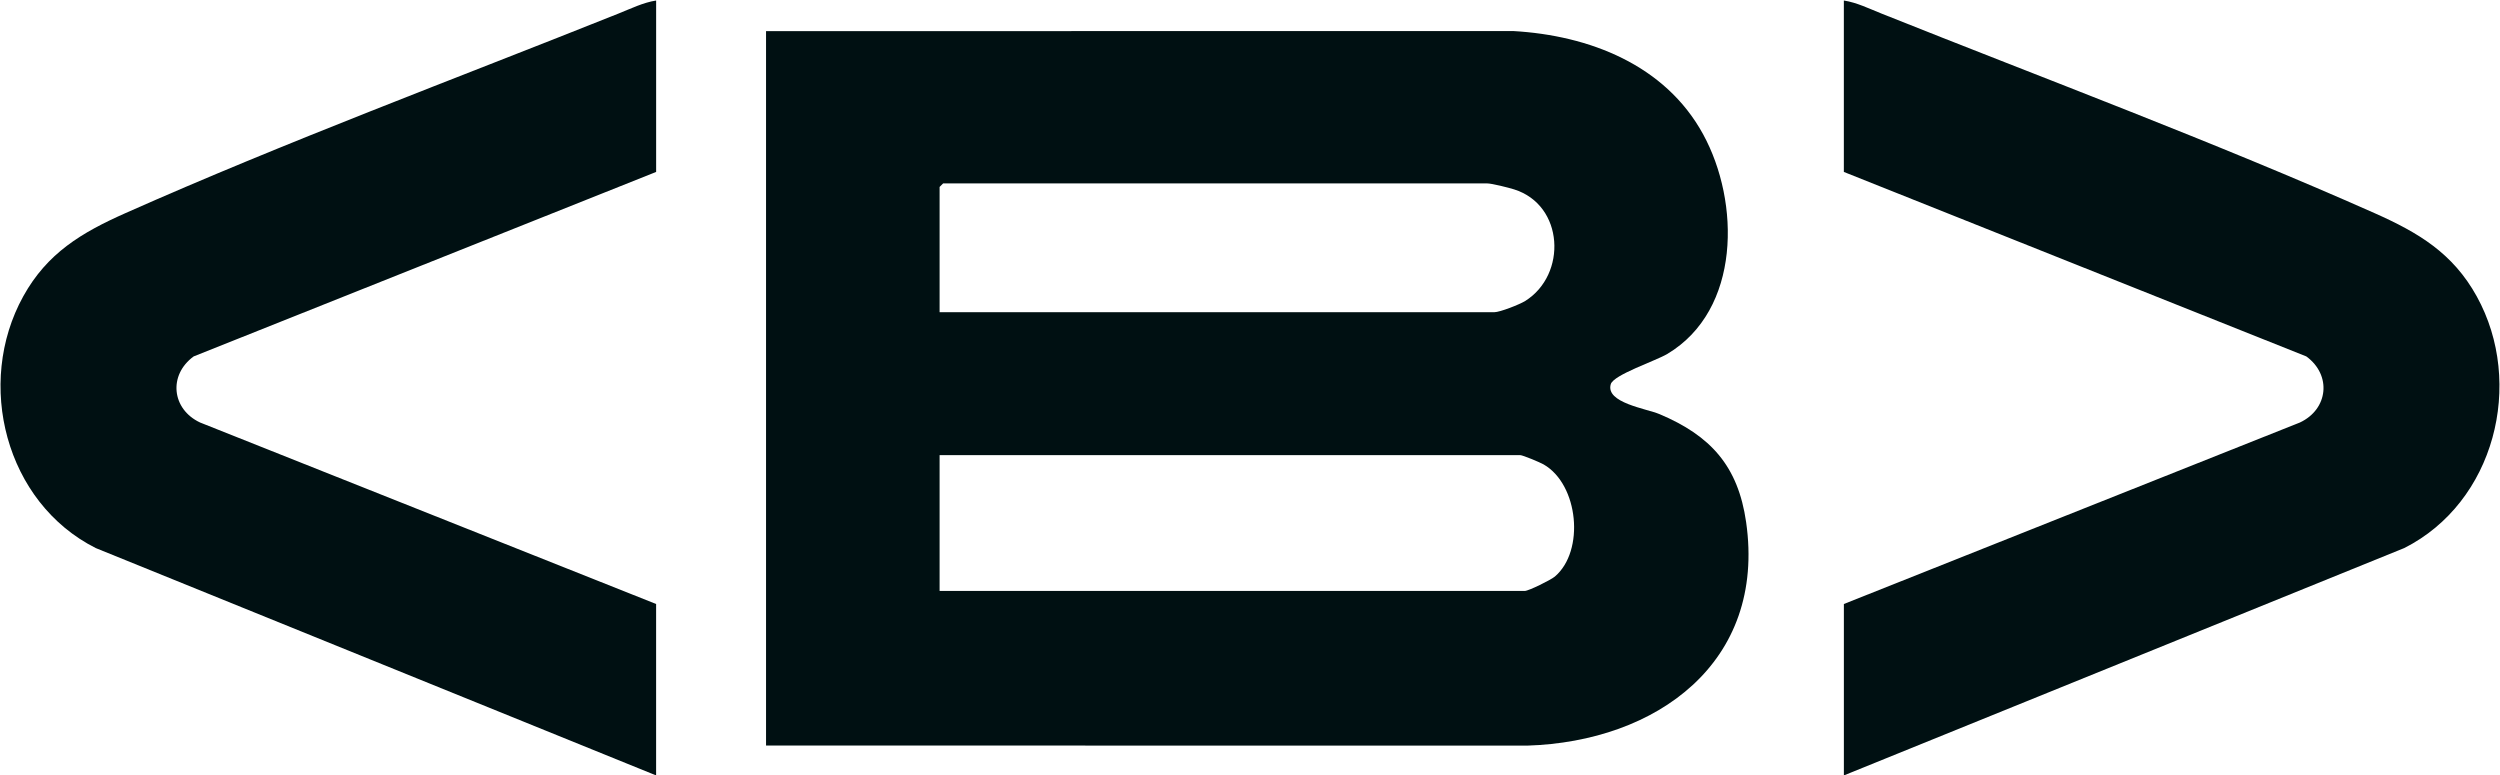
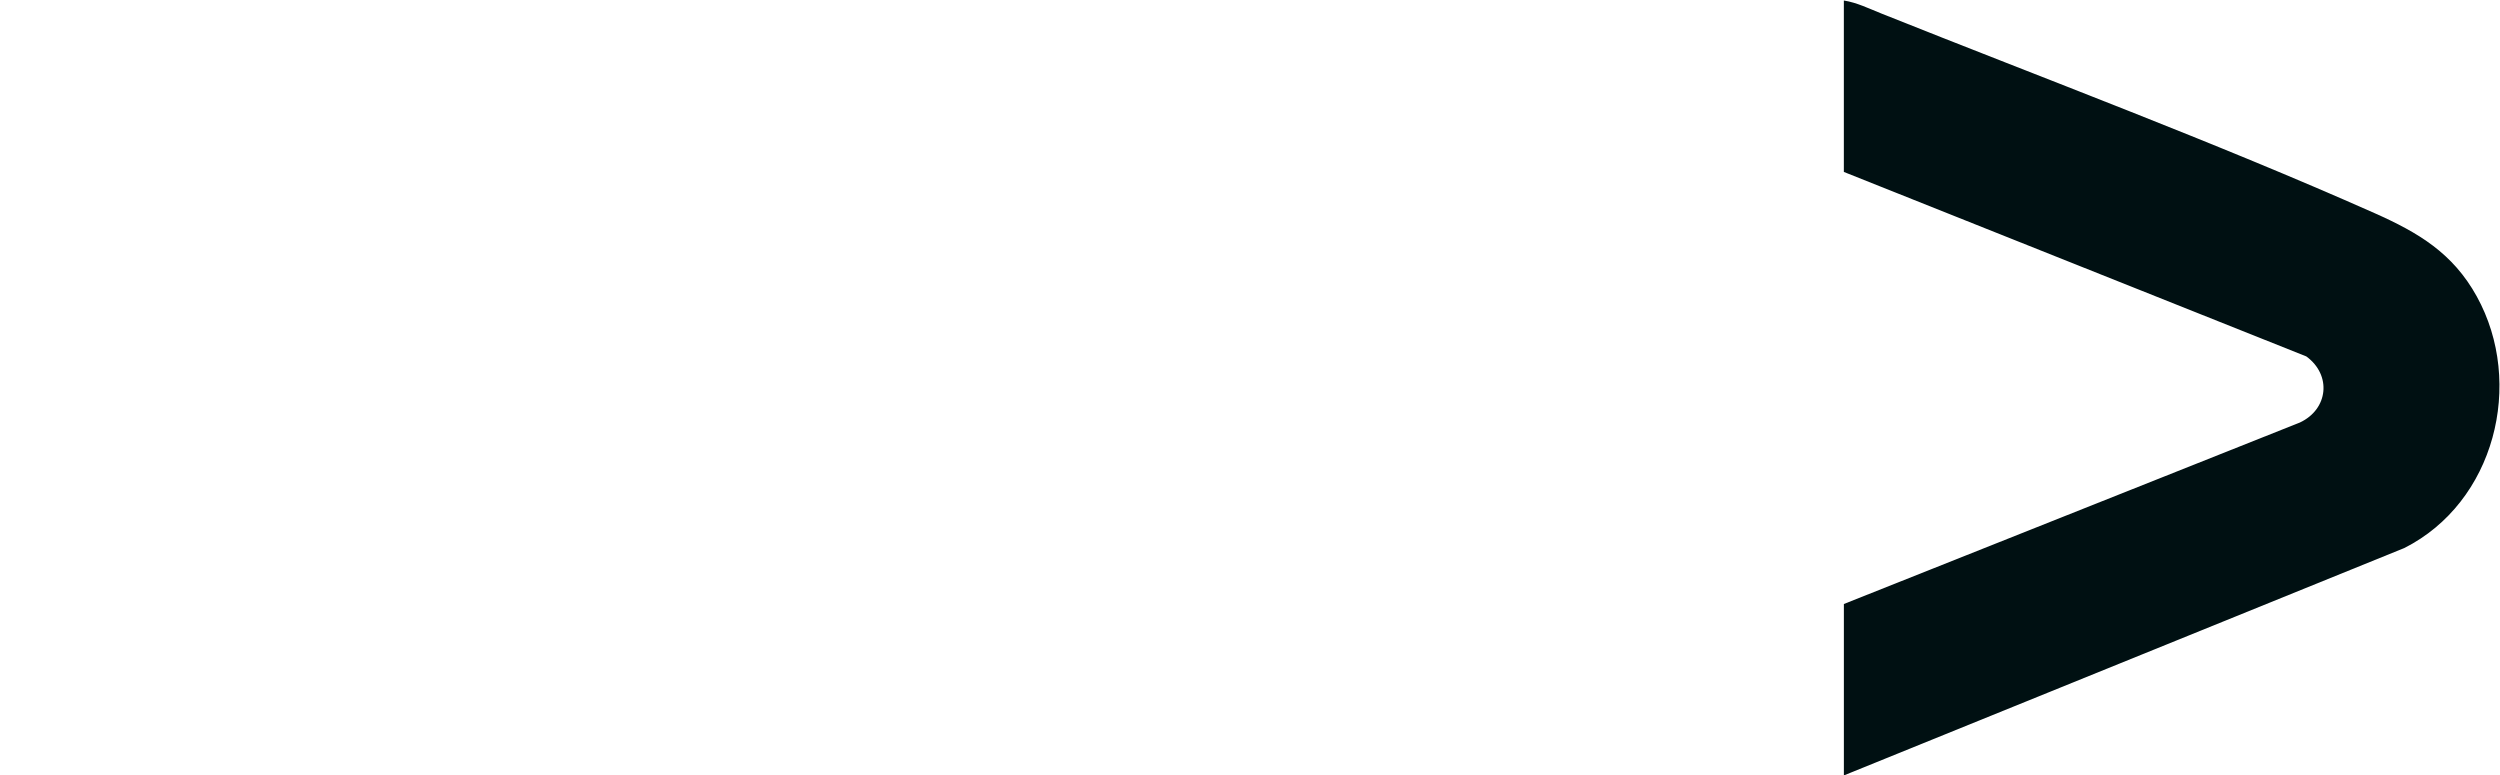
<svg xmlns="http://www.w3.org/2000/svg" width="1902" height="590" viewBox="0 0 1902 590" fill="none">
-   <path d="M582.805 567.197V23.69L1151.2 23.619C1209.04 26.888 1266.82 49.309 1295.69 102.064C1324.02 153.819 1324.49 235.819 1268.53 269.262C1259.73 274.533 1227.62 285.091 1225.48 292.273C1221.26 306.475 1252.6 310.852 1262.6 315.086C1301.48 331.486 1322.34 354.568 1328.45 397.229C1343.76 504.116 1260.25 564.231 1161.9 567.268L582.787 567.197H582.805ZM714.845 237.534H1136.85C1141.16 237.534 1156.16 231.621 1160.4 228.977C1192.29 209.004 1190.07 156.07 1151.93 144.082C1147.79 142.778 1134.98 139.545 1131.49 139.545H717.525L714.845 142.225V237.552V237.534ZM714.845 449.592H1160.04C1162.95 449.592 1179.92 441.231 1182.96 438.623C1205.83 419.168 1201.04 368.61 1174.35 353.317C1171.67 351.781 1158.52 346.243 1156.47 346.243H714.845V449.592Z" fill="#001012" />
-   <path d="M499.188 0.393V130.807L147.354 271.154C127.935 285.304 130.579 311.297 152.214 321.444L499.17 459.523V589.937L72.804 416.951C4.113 382.293 -18.951 291.753 17.69 225.456C35.913 192.495 62.138 176.952 95.492 162.124C216.796 108.226 346.942 59.722 470.657 10.272C479.84 6.61 489.398 1.893 499.188 0.393Z" fill="#001012" />
  <path d="M1402.8 0.393V130.807L1754.63 271.154C1774.05 285.303 1771.41 311.297 1749.77 321.444L1402.82 459.523V589.937L1829.18 416.951C1897.87 382.293 1920.94 291.753 1884.3 225.456C1866.07 192.495 1839.85 176.952 1806.5 162.124C1685.19 108.226 1555.05 59.722 1431.33 10.272C1422.15 6.61 1412.59 1.893 1402.8 0.393Z" fill="#001012" />
</svg>